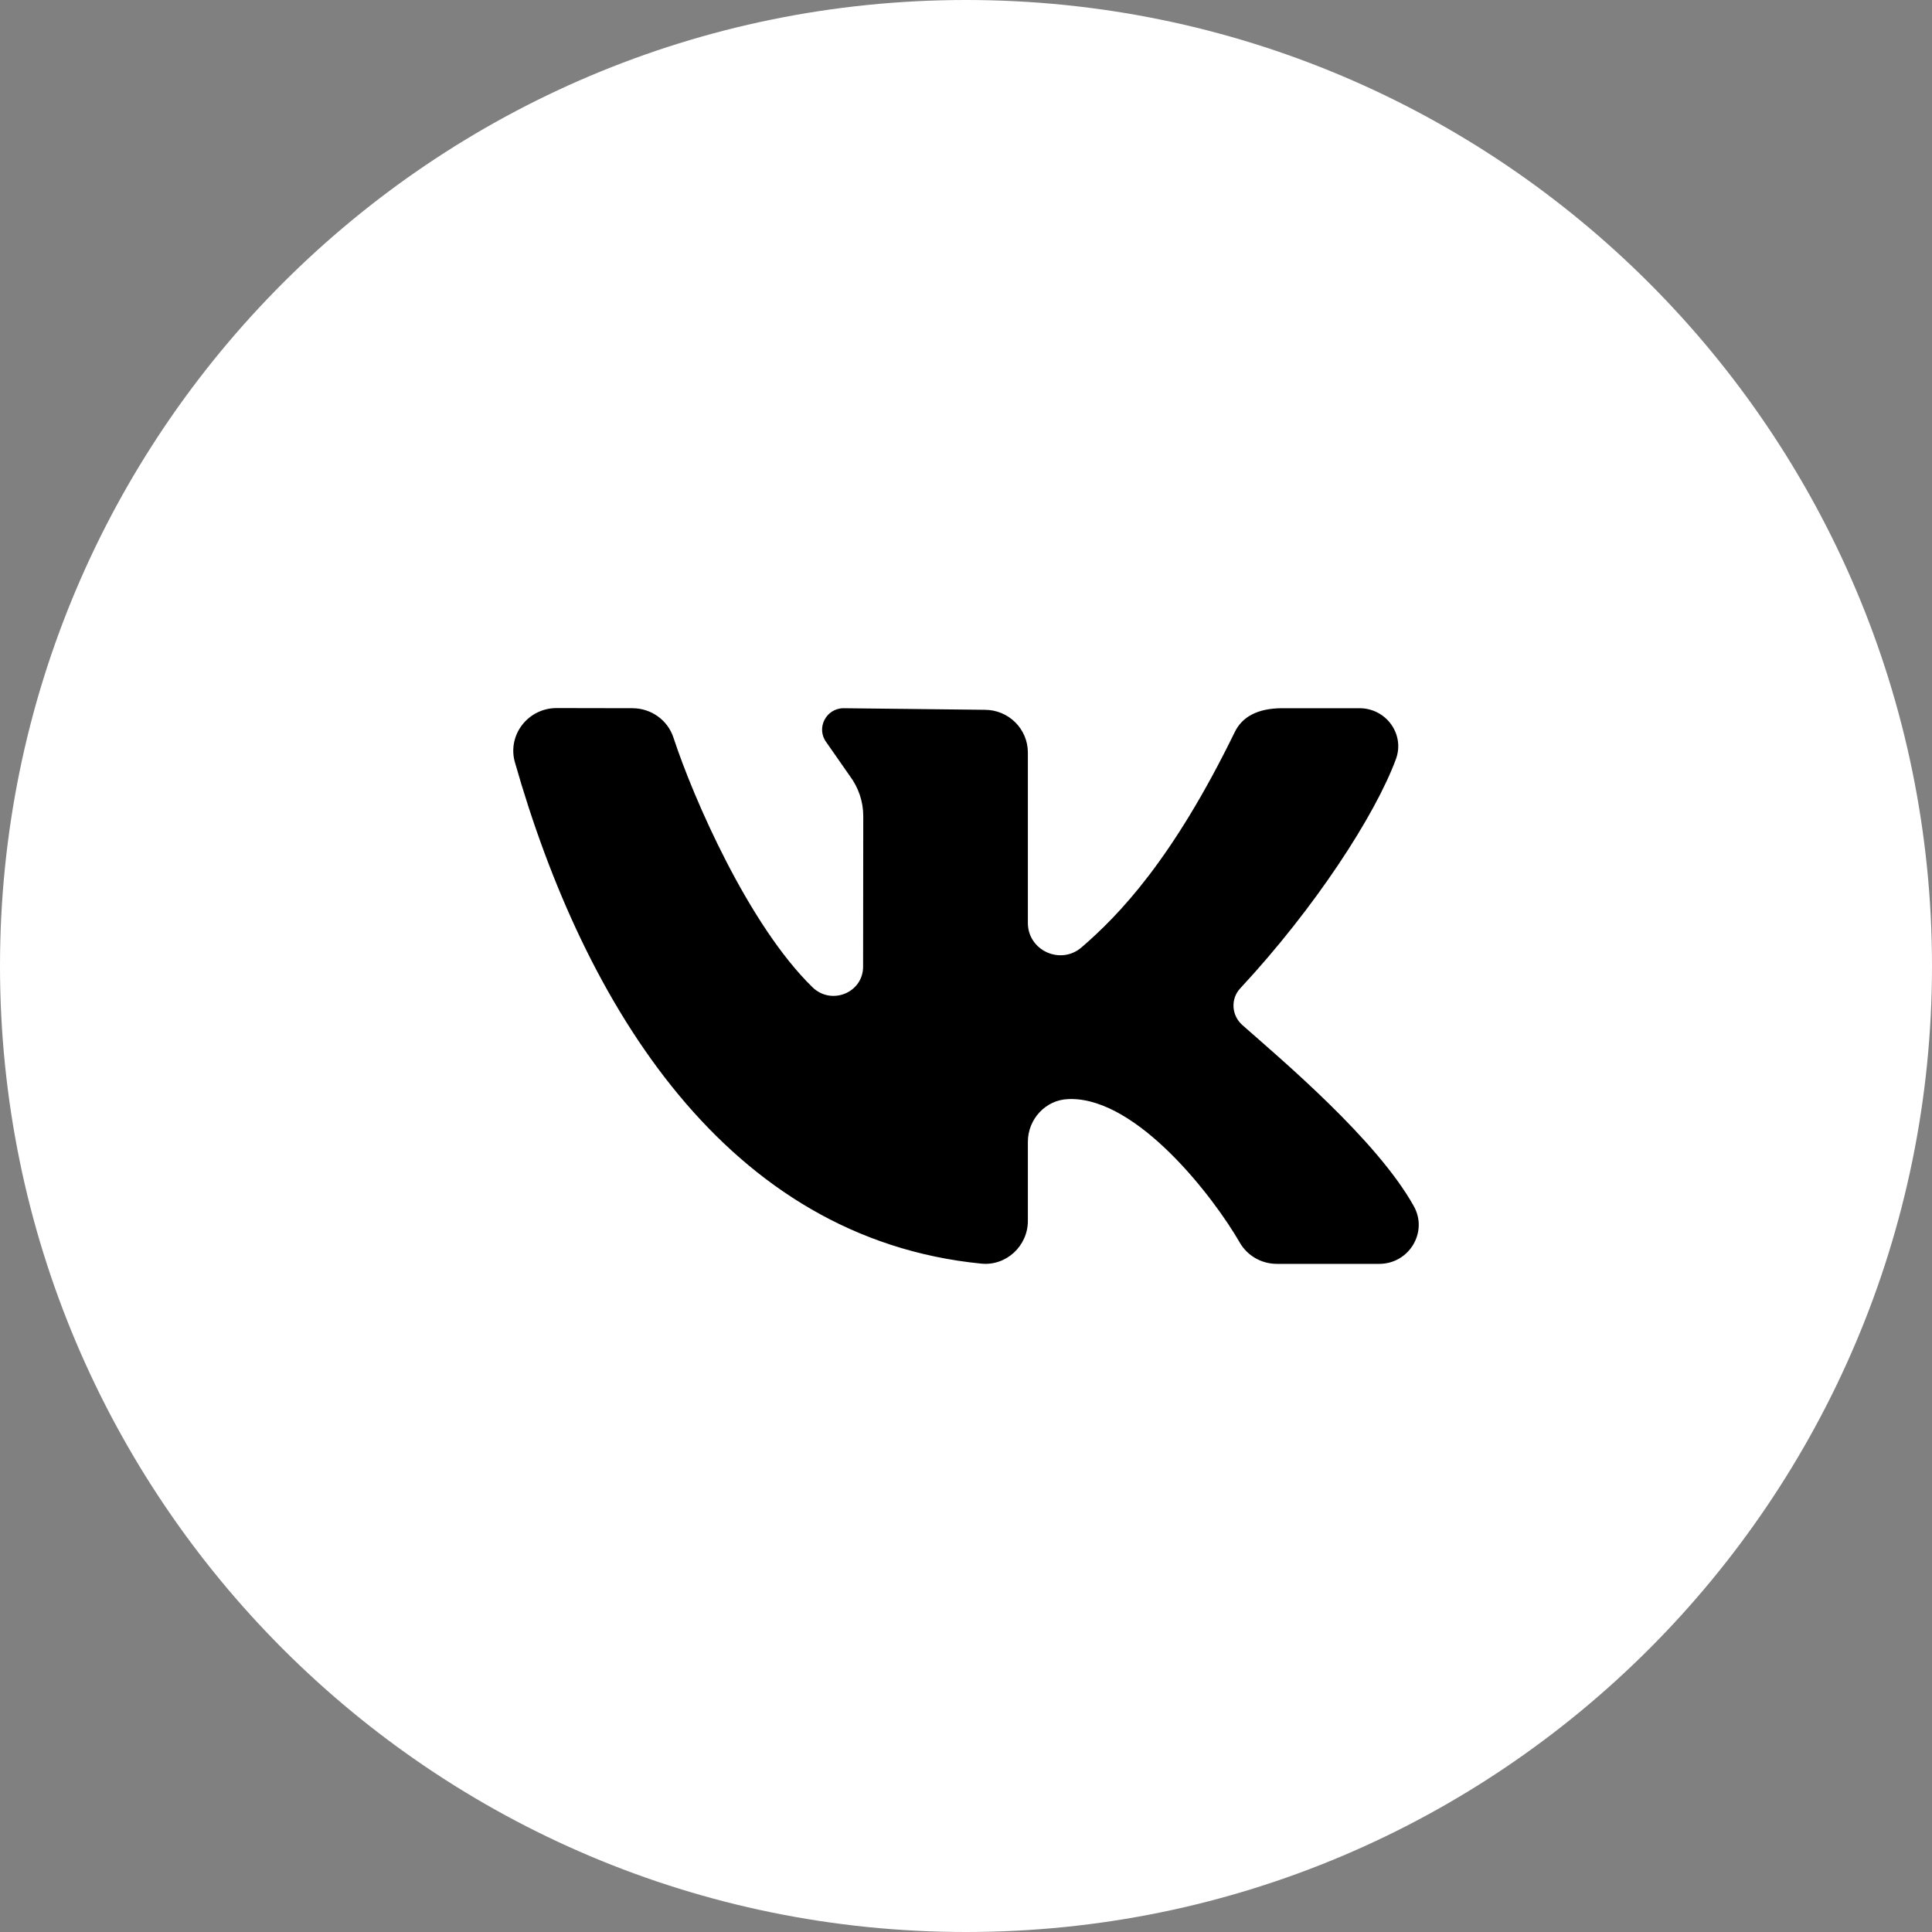
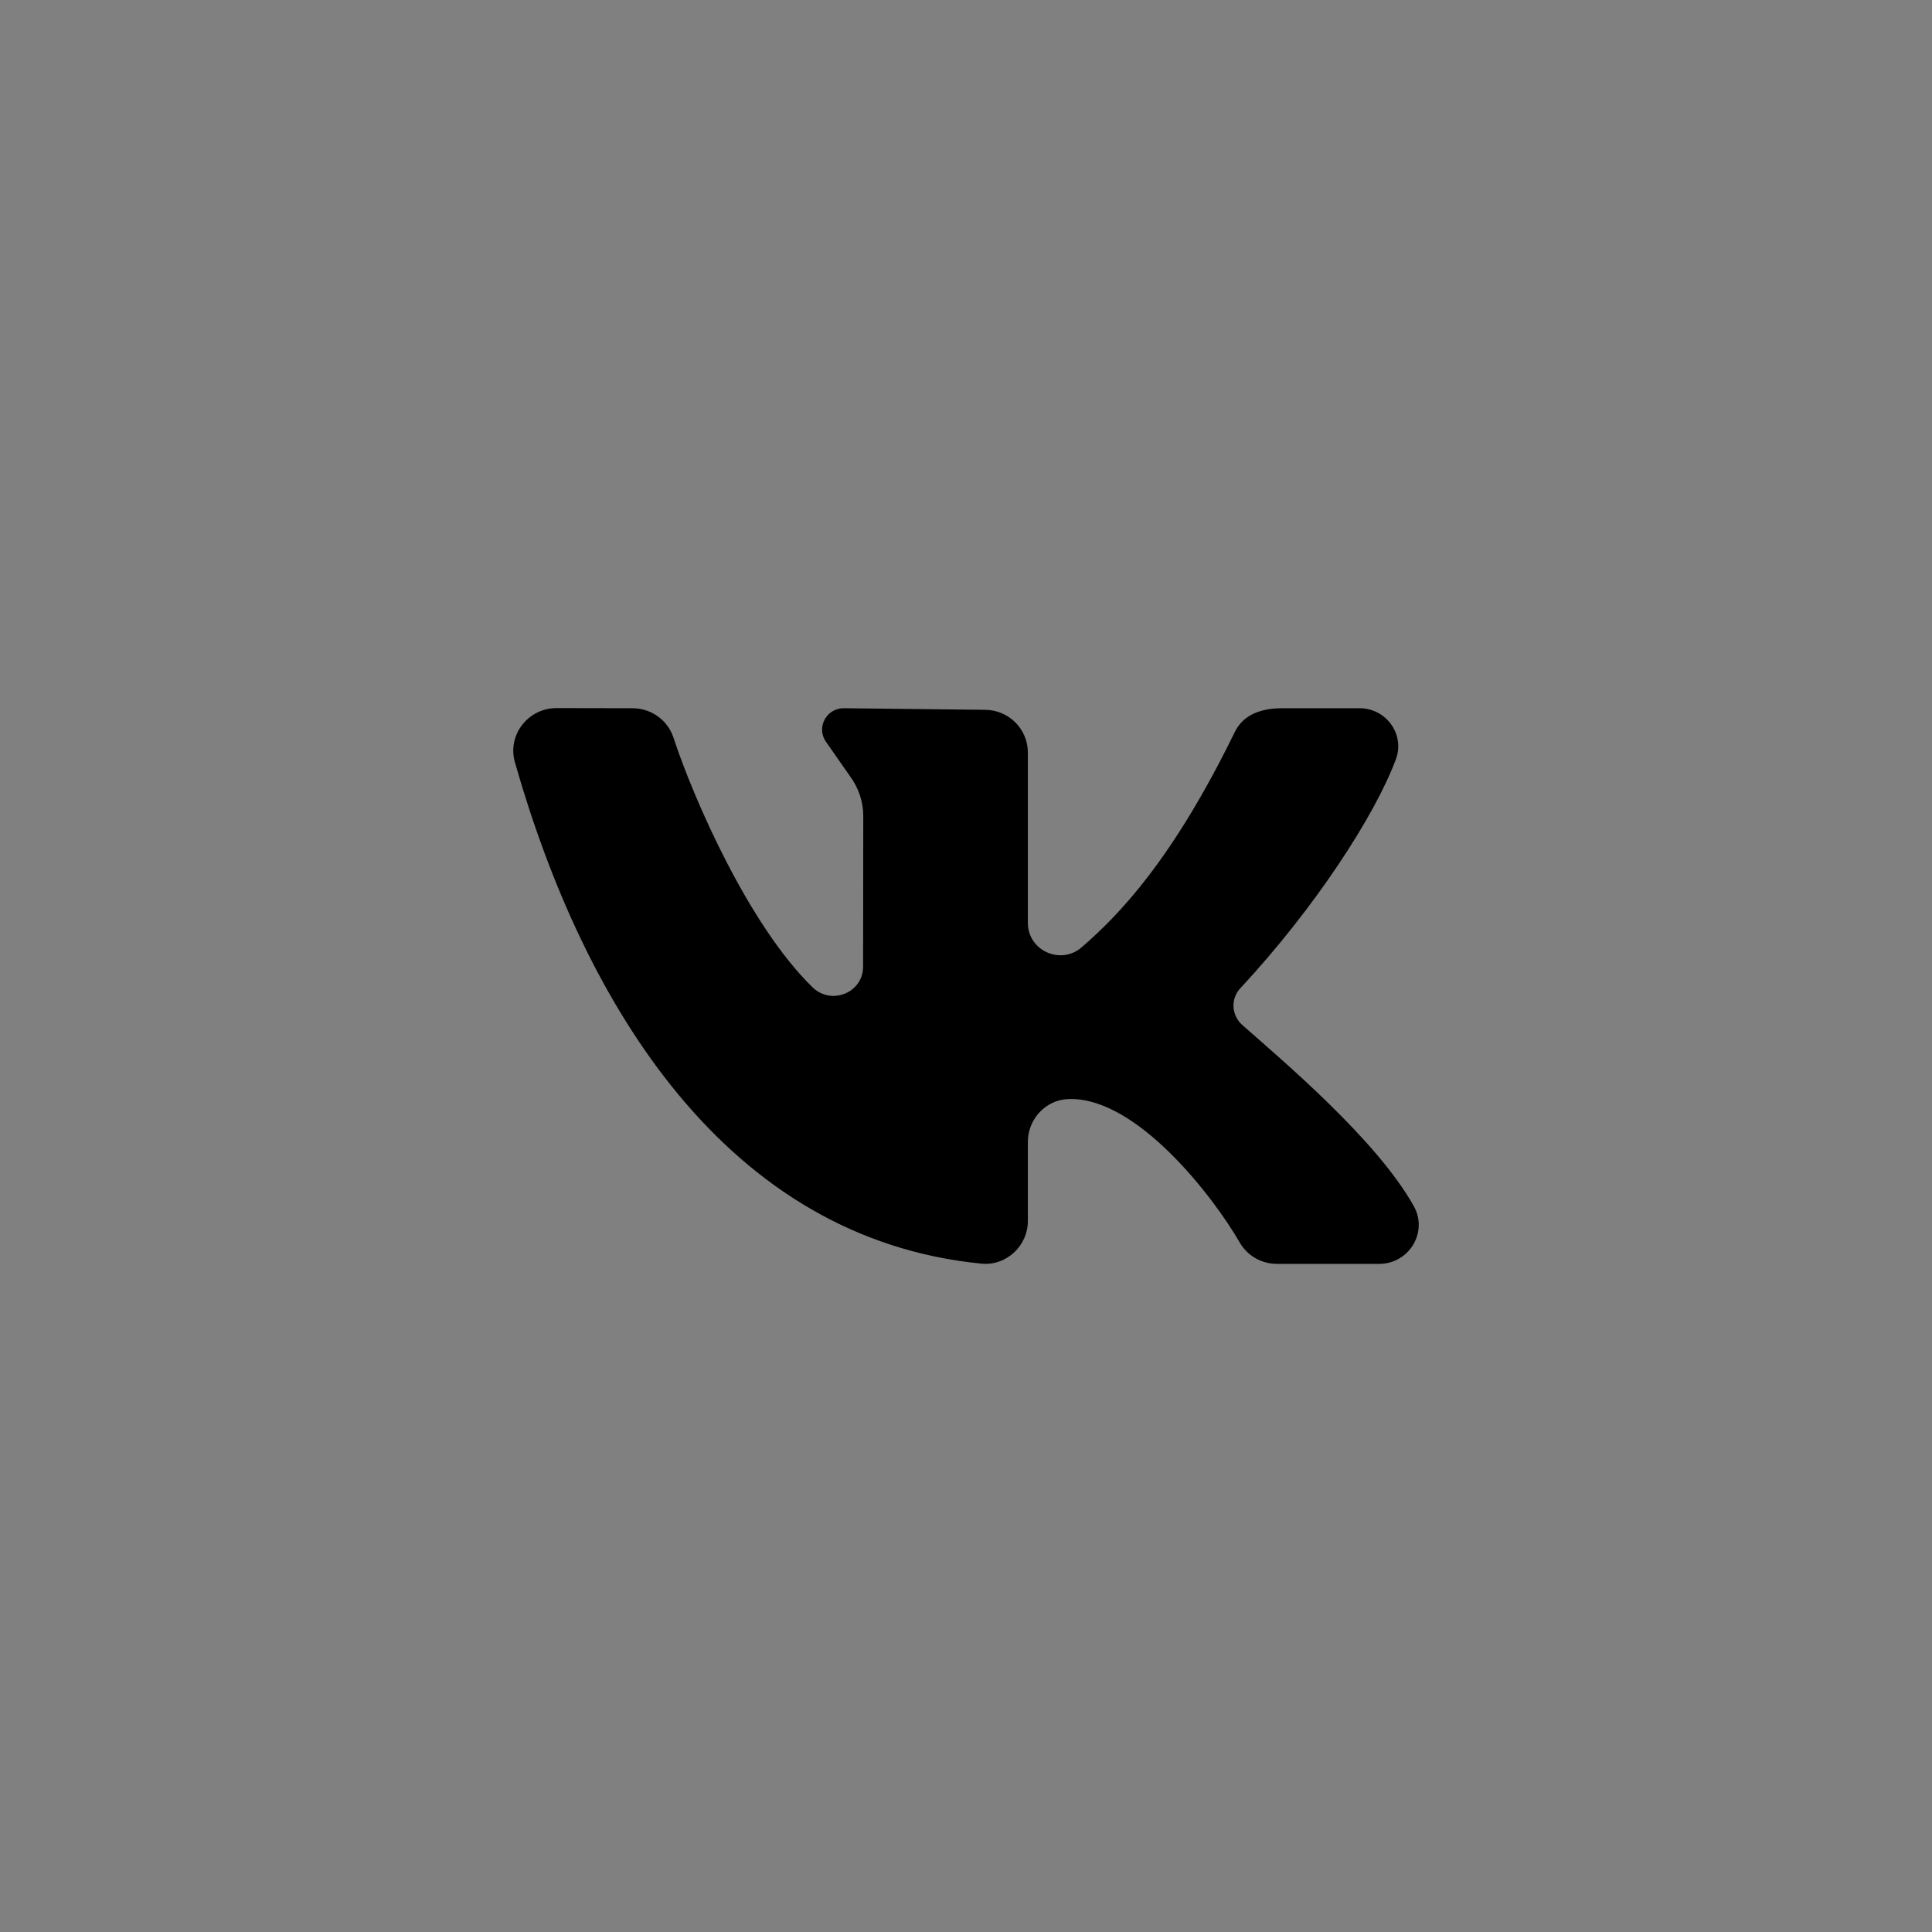
<svg xmlns="http://www.w3.org/2000/svg" viewBox="0 0 96 96" width="96px" height="96px">
  <rect x="0" y="0" width="96" height="96" fill="#808080" stroke="none" />
  <g id="surface1560449">
-     <path style=" stroke:none;fill-rule:nonzero;fill:rgb(100%,100%,100%);fill-opacity:1;" d="M 48 96 C 21.492 96 0 74.508 0 48 C 0 21.492 21.492 0 48 0 C 74.508 0 96 21.492 96 48 C 96 74.508 74.508 96 48 96 Z M 48 96 " />
    <path style=" stroke:none;fill-rule:nonzero;fill:rgb(0%,0%,0%);fill-opacity:1;" d="M 70.254 59.938 C 68.414 56.633 63.684 52.66 61.727 50.93 C 61.195 50.457 61.137 49.637 61.625 49.113 C 65.352 45.105 68.336 40.5 69.363 37.719 C 69.816 36.488 68.879 35.191 67.555 35.191 L 63.719 35.191 C 62.453 35.191 61.715 35.645 61.359 36.367 C 58.262 42.719 55.602 45.469 53.742 47.074 C 52.699 47.973 51.074 47.23 51.074 45.859 C 51.074 43.223 51.074 39.812 51.074 37.395 C 51.074 36.219 50.117 35.27 48.934 35.27 L 41.922 35.191 C 41.039 35.191 40.535 36.191 41.066 36.891 L 42.223 38.551 C 42.656 39.129 42.895 39.828 42.895 40.547 L 42.887 48.031 C 42.887 49.332 41.309 49.969 40.371 49.055 C 37.203 45.969 34.453 39.668 33.465 36.656 C 33.18 35.781 32.359 35.195 31.434 35.191 L 27.656 35.184 C 26.234 35.184 25.199 36.527 25.586 37.879 C 29.039 50.004 36.125 61.539 48.758 62.789 C 50 62.914 51.074 61.91 51.074 60.668 L 51.074 56.738 C 51.074 55.609 51.961 54.641 53.098 54.613 C 53.137 54.609 53.176 54.609 53.215 54.609 C 56.555 54.609 60.297 59.473 61.605 61.746 C 61.984 62.402 62.688 62.801 63.449 62.801 L 68.531 62.801 C 70.016 62.801 70.969 61.227 70.254 59.938 Z M 70.254 59.938 " />
  </g>
</svg>